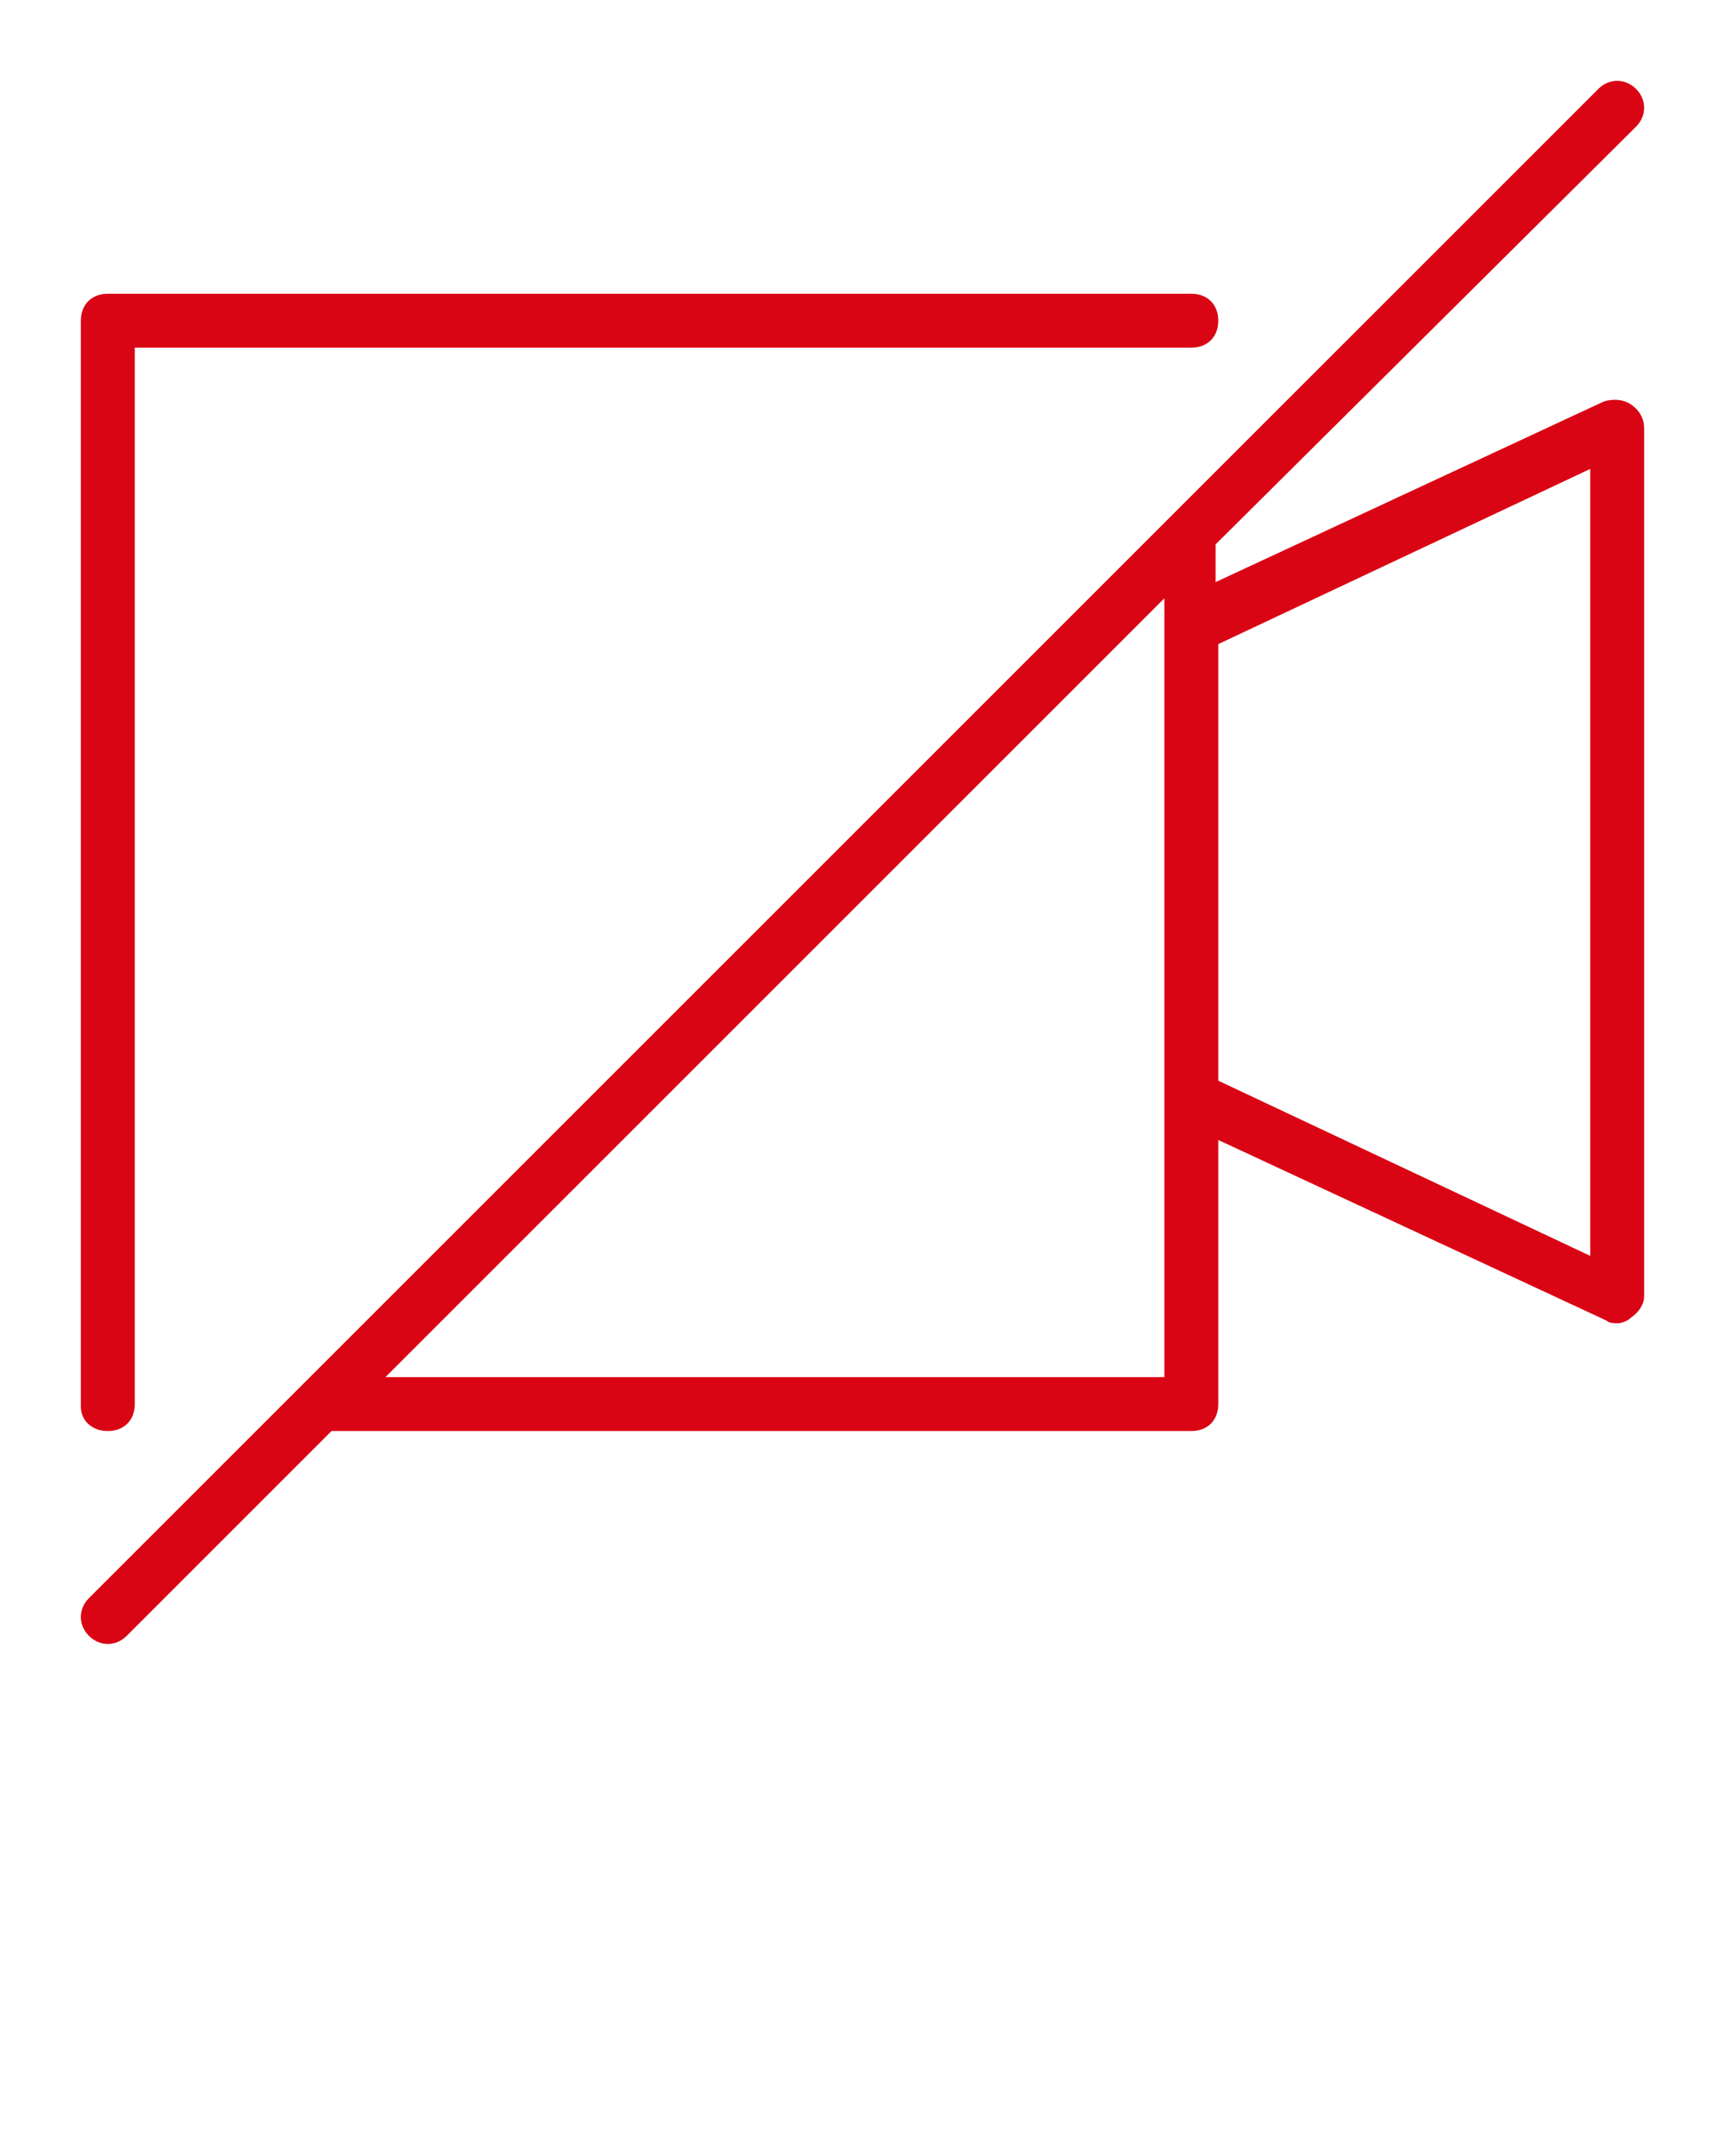
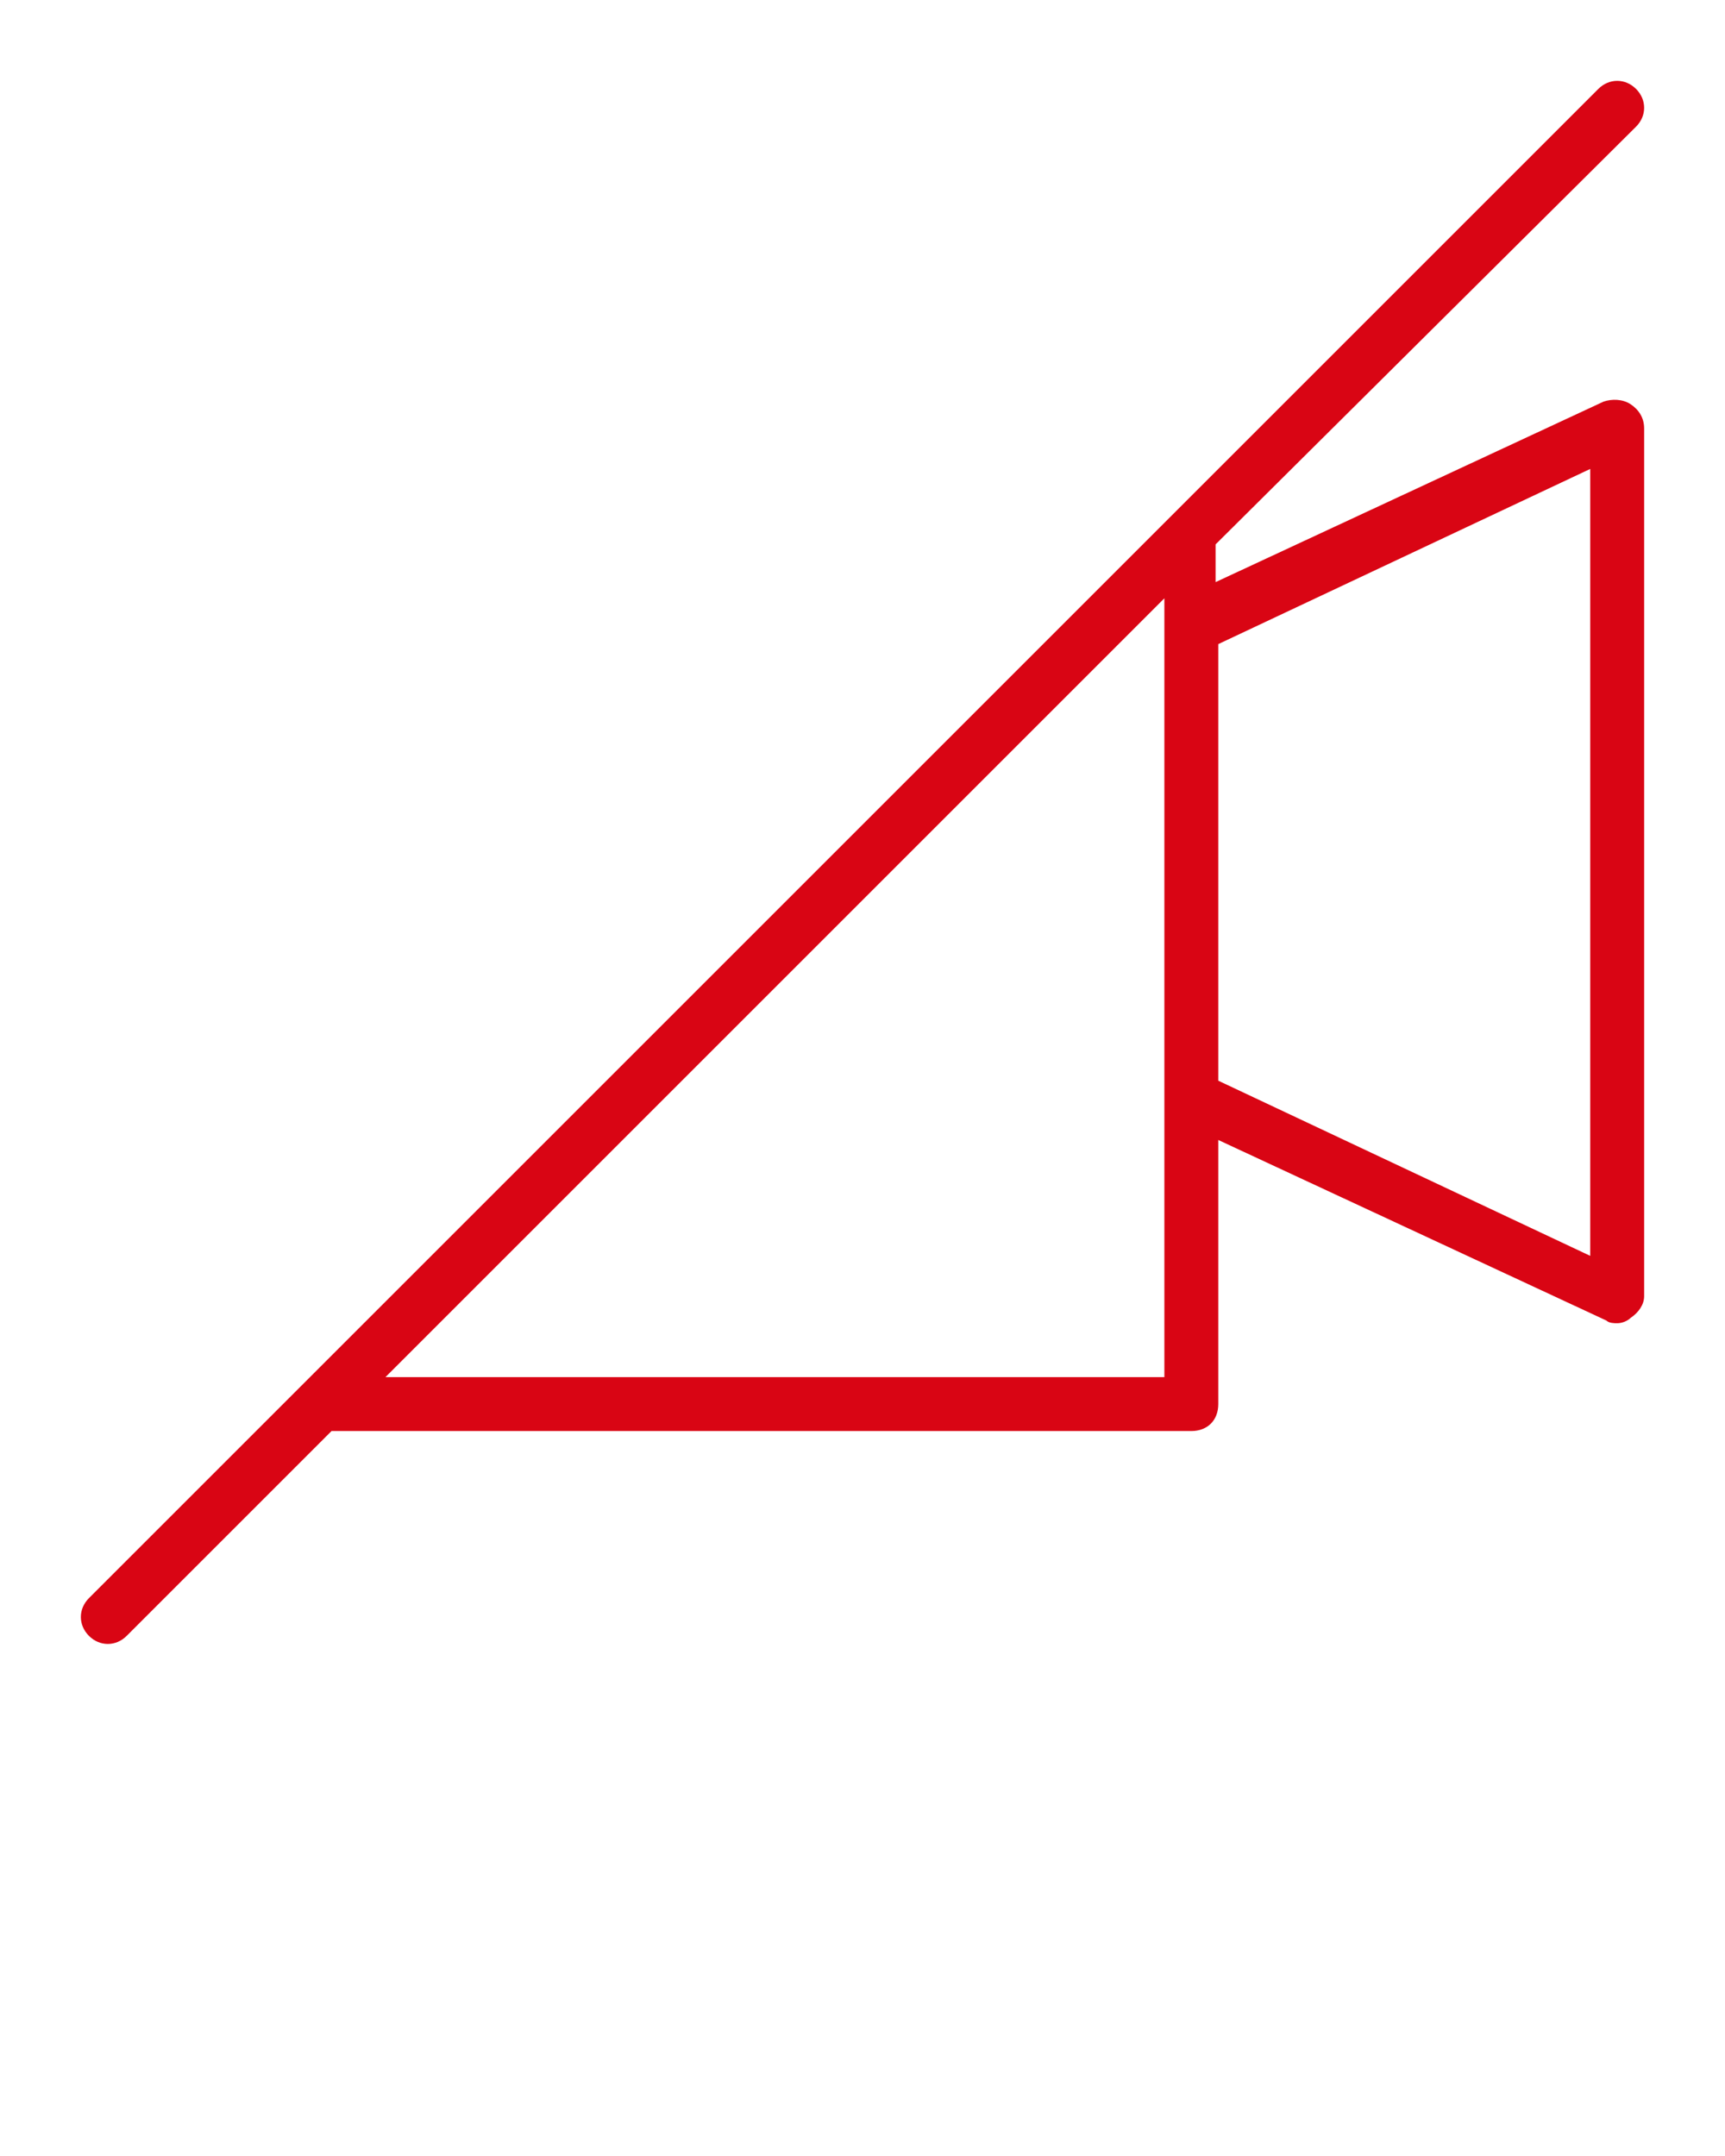
<svg xmlns="http://www.w3.org/2000/svg" version="1.1" x="0px" y="0px" viewBox="0 0 64 80" style="enable-background:new 0 0 64 80;" xml:space="preserve">
  <style type="text/css">
	.st0{fill:#D90514;}
</style>
  <g id="Ebene_1">
-     <path class="st0" d="M4,53.1c0.6,0,1-0.4,1-1V12.9h39.2c0.6,0,1-0.4,1-1s-0.4-1-1-1H4c-0.6,0-1,0.4-1,1v40.3   C3,52.7,3.4,53.1,4,53.1z" />
    <path class="st0" d="M60.5,15c-0.3-0.2-0.7-0.2-1-0.1l-14.4,6.7v-1.4L60.7,4.7c0.4-0.4,0.4-1,0-1.4c-0.4-0.4-1-0.4-1.4,0L11.2,51.4   l0,0l-7.9,7.9c-0.4,0.4-0.4,1,0,1.4c0,0,0,0,0,0c0.4,0.4,1,0.4,1.4,0c0,0,0,0,0,0l7.6-7.6h31.9c0.6,0,1-0.4,1-1v-9.8L59.6,49   c0.1,0.1,0.3,0.1,0.4,0.1c0.2,0,0.4-0.1,0.5-0.2c0.3-0.2,0.5-0.5,0.5-0.8V15.9C61,15.5,60.8,15.2,60.5,15z M14.3,51.1l28.9-28.9   v28.9H14.3z M59,46.6l-13.8-6.5V23.9L59,17.4V46.6z" />
  </g>
  <g id="uuid-8e066766-97af-4d09-a16c-2827816cd7da">
</g>
</svg>